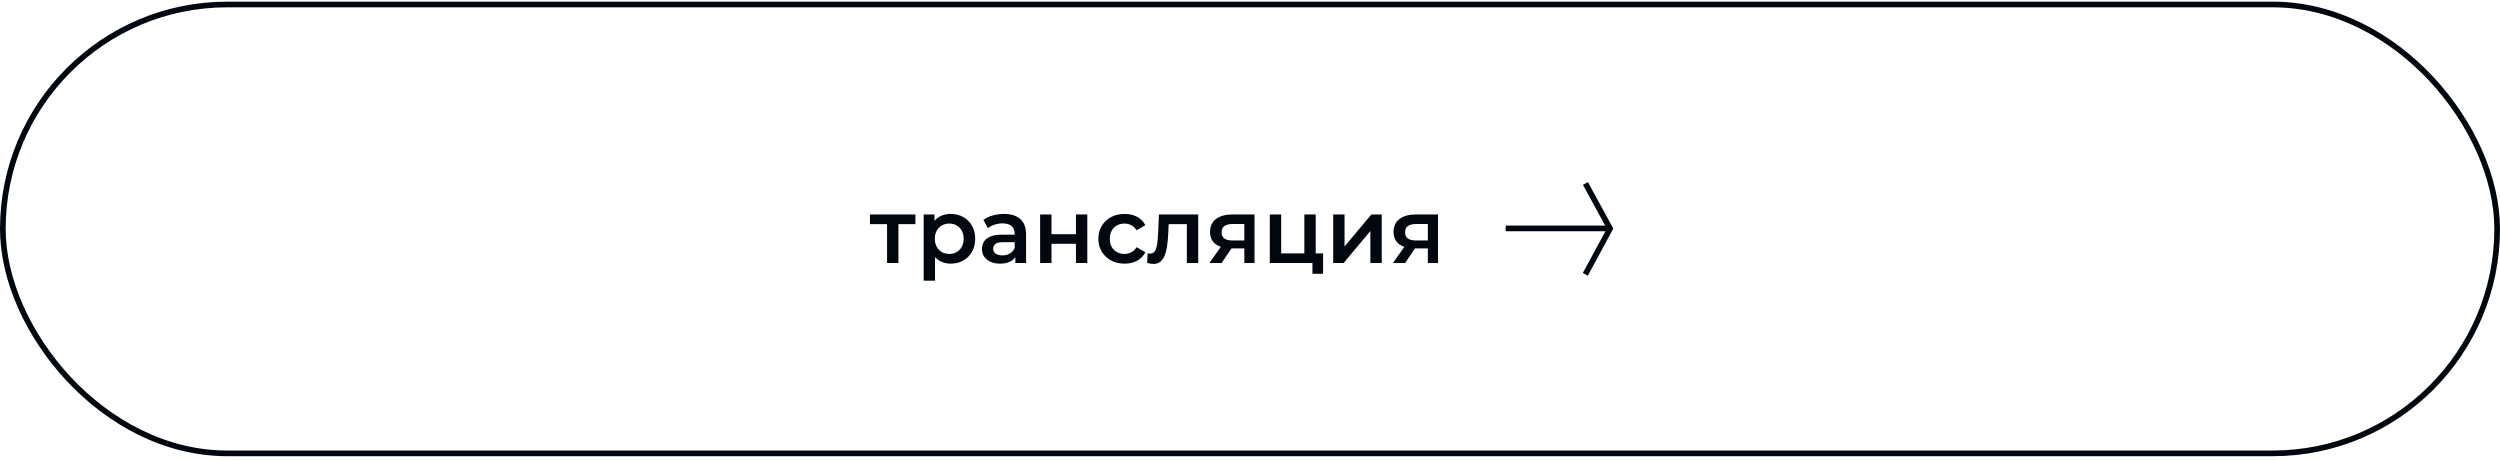
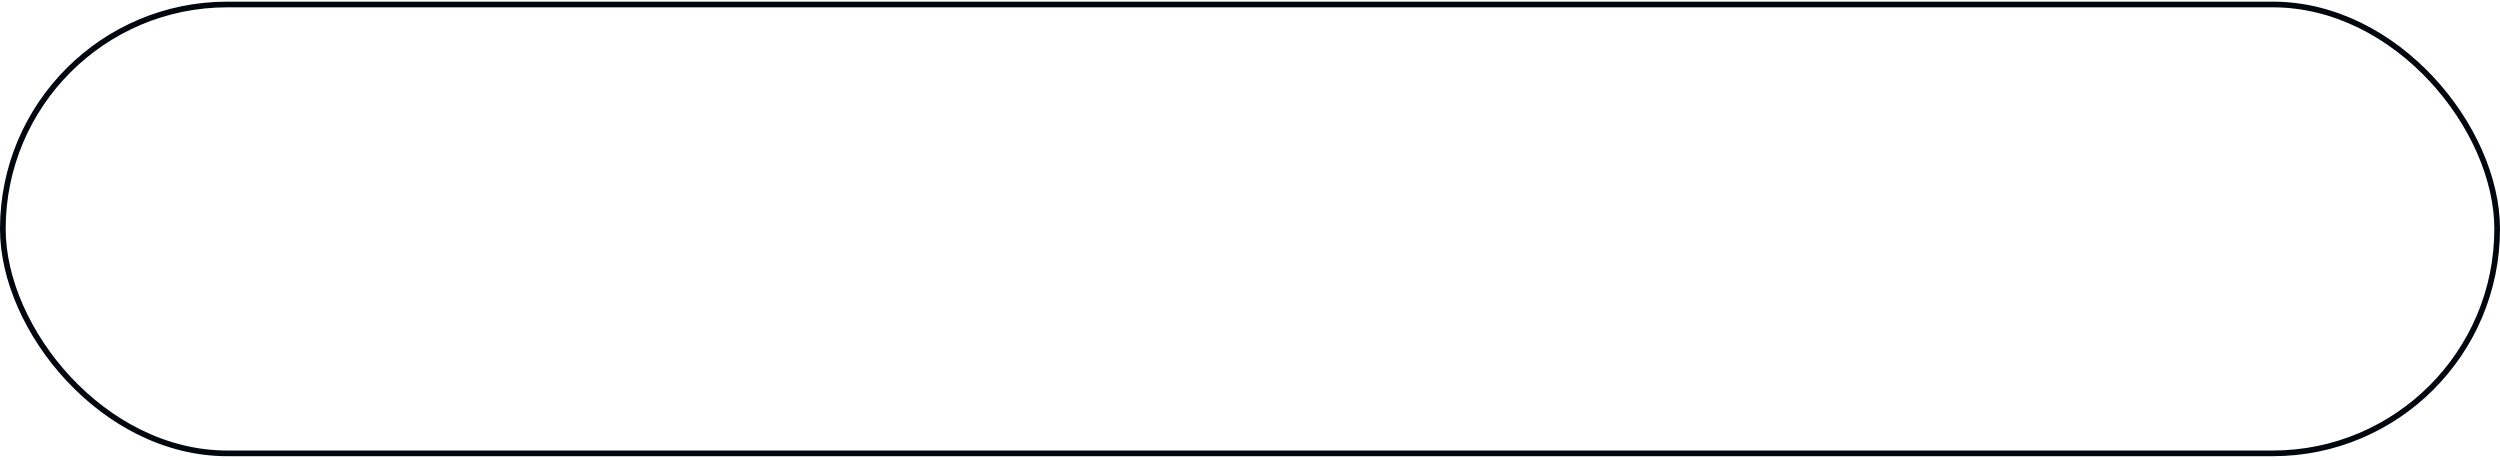
<svg xmlns="http://www.w3.org/2000/svg" width="440" height="81" viewBox="0 0 440 81" fill="none">
  <rect x="0.5" y="0.79" width="439" height="79" rx="39.5" stroke="#01070F" />
-   <path d="M156.12 46.29V38.962L156.584 39.442H153.112V37.746H161.112V39.442H157.656L158.12 38.962V46.29H156.12ZM167.299 46.402C166.605 46.402 165.971 46.242 165.395 45.922C164.829 45.602 164.376 45.122 164.035 44.482C163.704 43.831 163.539 43.01 163.539 42.018C163.539 41.015 163.699 40.194 164.019 39.554C164.349 38.914 164.797 38.439 165.363 38.13C165.928 37.81 166.573 37.65 167.299 37.65C168.141 37.65 168.883 37.831 169.523 38.194C170.173 38.557 170.685 39.063 171.059 39.714C171.443 40.365 171.635 41.133 171.635 42.018C171.635 42.903 171.443 43.677 171.059 44.338C170.685 44.989 170.173 45.495 169.523 45.858C168.883 46.221 168.141 46.402 167.299 46.402ZM162.563 49.394V37.746H164.467V39.762L164.403 42.034L164.563 44.306V49.394H162.563ZM167.075 44.69C167.555 44.69 167.981 44.583 168.355 44.37C168.739 44.157 169.043 43.847 169.267 43.442C169.491 43.037 169.603 42.562 169.603 42.018C169.603 41.463 169.491 40.989 169.267 40.594C169.043 40.189 168.739 39.879 168.355 39.666C167.981 39.453 167.555 39.346 167.075 39.346C166.595 39.346 166.163 39.453 165.779 39.666C165.395 39.879 165.091 40.189 164.867 40.594C164.643 40.989 164.531 41.463 164.531 42.018C164.531 42.562 164.643 43.037 164.867 43.442C165.091 43.847 165.395 44.157 165.779 44.37C166.163 44.583 166.595 44.69 167.075 44.69ZM178.7 46.29V44.562L178.588 44.194V41.17C178.588 40.583 178.412 40.13 178.06 39.81C177.708 39.479 177.175 39.314 176.46 39.314C175.98 39.314 175.505 39.389 175.036 39.538C174.577 39.687 174.188 39.895 173.868 40.162L173.084 38.706C173.543 38.354 174.087 38.093 174.716 37.922C175.356 37.741 176.017 37.65 176.7 37.65C177.937 37.65 178.892 37.949 179.564 38.546C180.247 39.133 180.588 40.045 180.588 41.282V46.29H178.7ZM176.012 46.402C175.372 46.402 174.812 46.295 174.332 46.082C173.852 45.858 173.479 45.554 173.212 45.17C172.956 44.775 172.828 44.333 172.828 43.842C172.828 43.362 172.94 42.93 173.164 42.546C173.399 42.162 173.777 41.858 174.3 41.634C174.823 41.41 175.516 41.298 176.38 41.298H178.86V42.626H176.524C175.841 42.626 175.383 42.738 175.148 42.962C174.913 43.175 174.796 43.442 174.796 43.762C174.796 44.125 174.94 44.413 175.228 44.626C175.516 44.839 175.916 44.946 176.428 44.946C176.919 44.946 177.356 44.834 177.74 44.61C178.135 44.386 178.417 44.055 178.588 43.618L178.924 44.818C178.732 45.319 178.385 45.709 177.884 45.986C177.393 46.263 176.769 46.402 176.012 46.402ZM183.063 46.29V37.746H185.063V41.218H189.367V37.746H191.367V46.29H189.367V42.914H185.063V46.29H183.063ZM197.935 46.402C197.039 46.402 196.239 46.215 195.535 45.842C194.842 45.458 194.298 44.935 193.903 44.274C193.508 43.613 193.311 42.861 193.311 42.018C193.311 41.165 193.508 40.413 193.903 39.762C194.298 39.101 194.842 38.583 195.535 38.21C196.239 37.837 197.039 37.65 197.935 37.65C198.767 37.65 199.498 37.821 200.127 38.162C200.767 38.493 201.252 38.983 201.583 39.634L200.047 40.53C199.791 40.125 199.476 39.826 199.103 39.634C198.74 39.442 198.346 39.346 197.919 39.346C197.428 39.346 196.986 39.453 196.591 39.666C196.196 39.879 195.887 40.189 195.663 40.594C195.439 40.989 195.327 41.463 195.327 42.018C195.327 42.573 195.439 43.053 195.663 43.458C195.887 43.853 196.196 44.157 196.591 44.37C196.986 44.583 197.428 44.69 197.919 44.69C198.346 44.69 198.74 44.594 199.103 44.402C199.476 44.21 199.791 43.911 200.047 43.506L201.583 44.402C201.252 45.042 200.767 45.538 200.127 45.89C199.498 46.231 198.767 46.402 197.935 46.402ZM201.893 46.274L201.989 44.594C202.064 44.605 202.133 44.615 202.197 44.626C202.261 44.637 202.32 44.642 202.373 44.642C202.704 44.642 202.96 44.541 203.141 44.338C203.322 44.135 203.456 43.863 203.541 43.522C203.637 43.17 203.701 42.781 203.733 42.354C203.776 41.917 203.808 41.479 203.829 41.042L203.973 37.746H210.885V46.29H208.885V38.898L209.349 39.442H205.285L205.717 38.882L205.605 41.138C205.573 41.895 205.509 42.599 205.413 43.25C205.328 43.89 205.189 44.45 204.997 44.93C204.816 45.41 204.56 45.783 204.229 46.05C203.909 46.317 203.498 46.45 202.997 46.45C202.837 46.45 202.661 46.434 202.469 46.402C202.288 46.37 202.096 46.327 201.893 46.274ZM219.002 46.29V43.378L219.29 43.714H216.73C215.557 43.714 214.634 43.469 213.962 42.978C213.301 42.477 212.97 41.757 212.97 40.818C212.97 39.815 213.322 39.053 214.026 38.53C214.741 38.007 215.69 37.746 216.874 37.746H220.794V46.29H219.002ZM212.858 46.29L215.162 43.026H217.21L215.002 46.29H212.858ZM219.002 42.738V38.898L219.29 39.426H216.938C216.32 39.426 215.84 39.543 215.498 39.778C215.168 40.002 215.002 40.37 215.002 40.882C215.002 41.842 215.626 42.322 216.874 42.322H219.29L219.002 42.738ZM223.485 46.29V37.746H225.485V44.594H229.565V37.746H231.565V46.29H223.485ZM230.989 48.194V46.242L231.453 46.29H229.565V44.594H232.861V48.194H230.989ZM234.641 46.29V37.746H236.641V43.378L241.361 37.746H243.185V46.29H241.185V40.658L236.481 46.29H234.641ZM251.299 46.29V43.378L251.587 43.714H249.027C247.854 43.714 246.931 43.469 246.259 42.978C245.598 42.477 245.267 41.757 245.267 40.818C245.267 39.815 245.619 39.053 246.323 38.53C247.038 38.007 247.987 37.746 249.171 37.746H253.091V46.29H251.299ZM245.155 46.29L247.459 43.026H249.507L247.299 46.29H245.155ZM251.299 42.738V38.898L251.587 39.426H249.235C248.617 39.426 248.137 39.543 247.795 39.778C247.465 40.002 247.299 40.37 247.299 40.882C247.299 41.842 247.923 42.322 249.171 42.322H251.587L251.299 42.738Z" fill="#01070F" />
-   <path d="M265 40.2L283.349 40.2" stroke="#01070F" />
-   <path d="M279.014 48.29L283.373 40.233L279.035 32.29" stroke="#01070F" />
</svg>